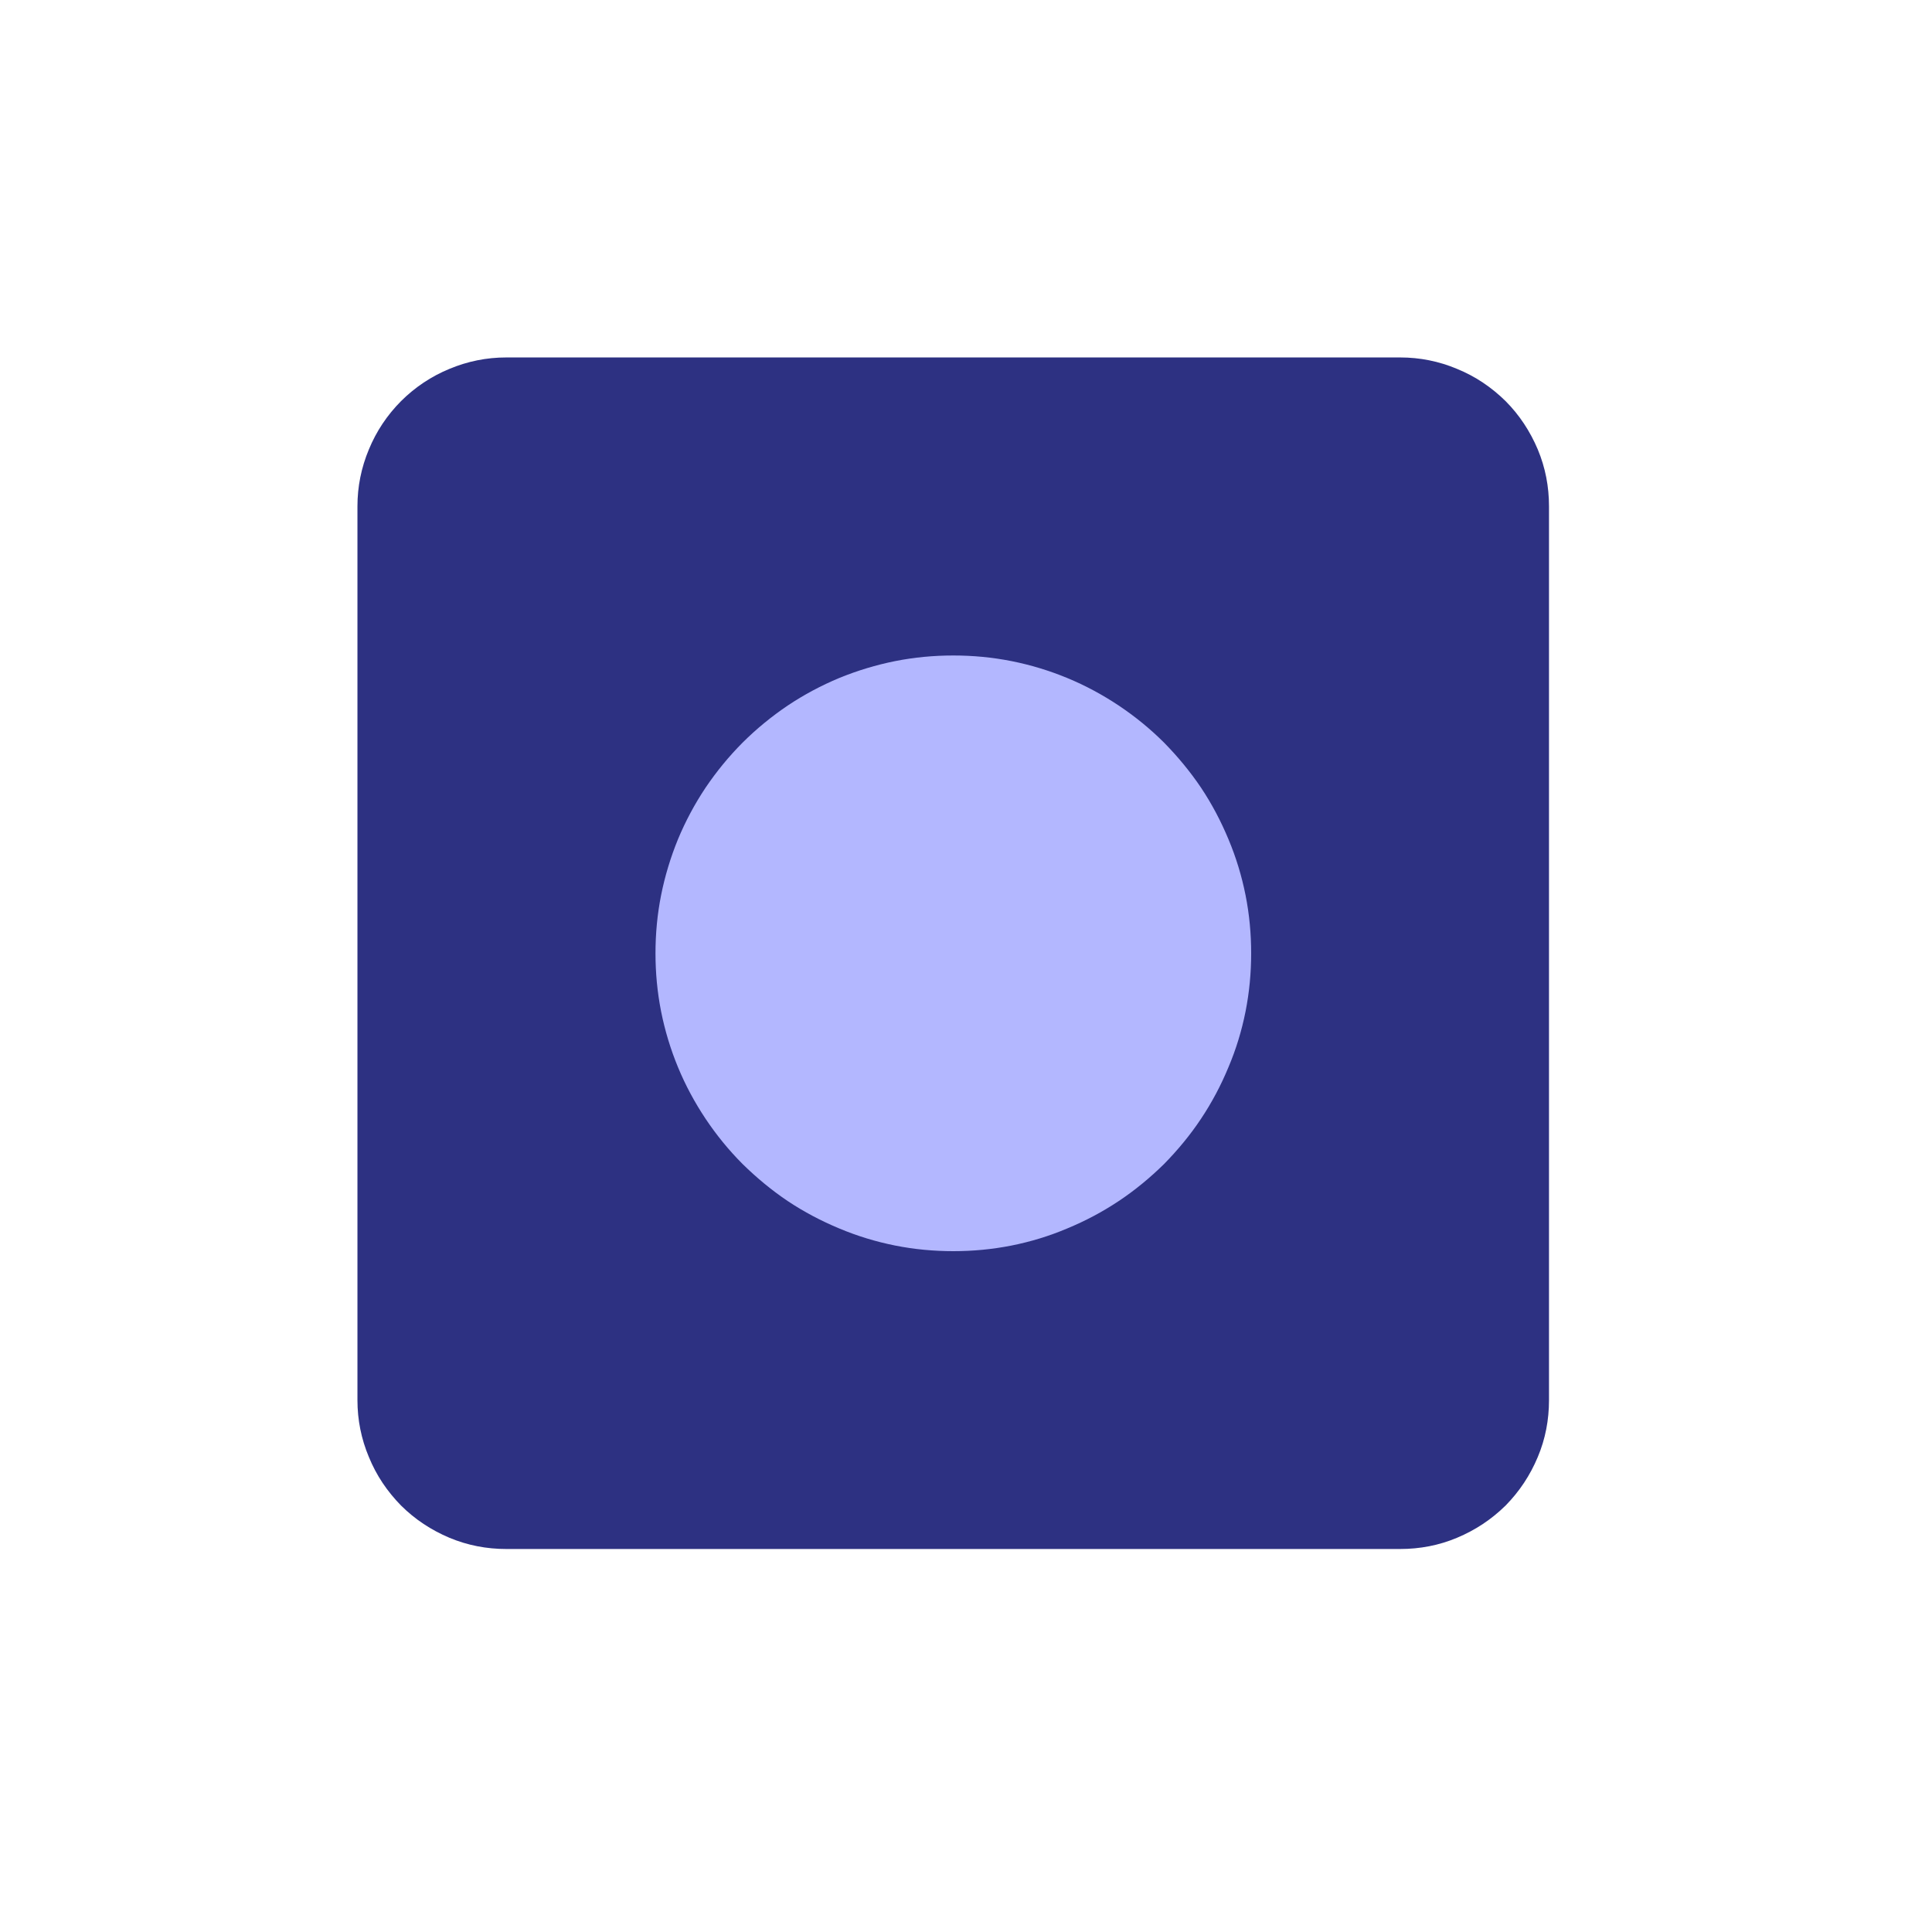
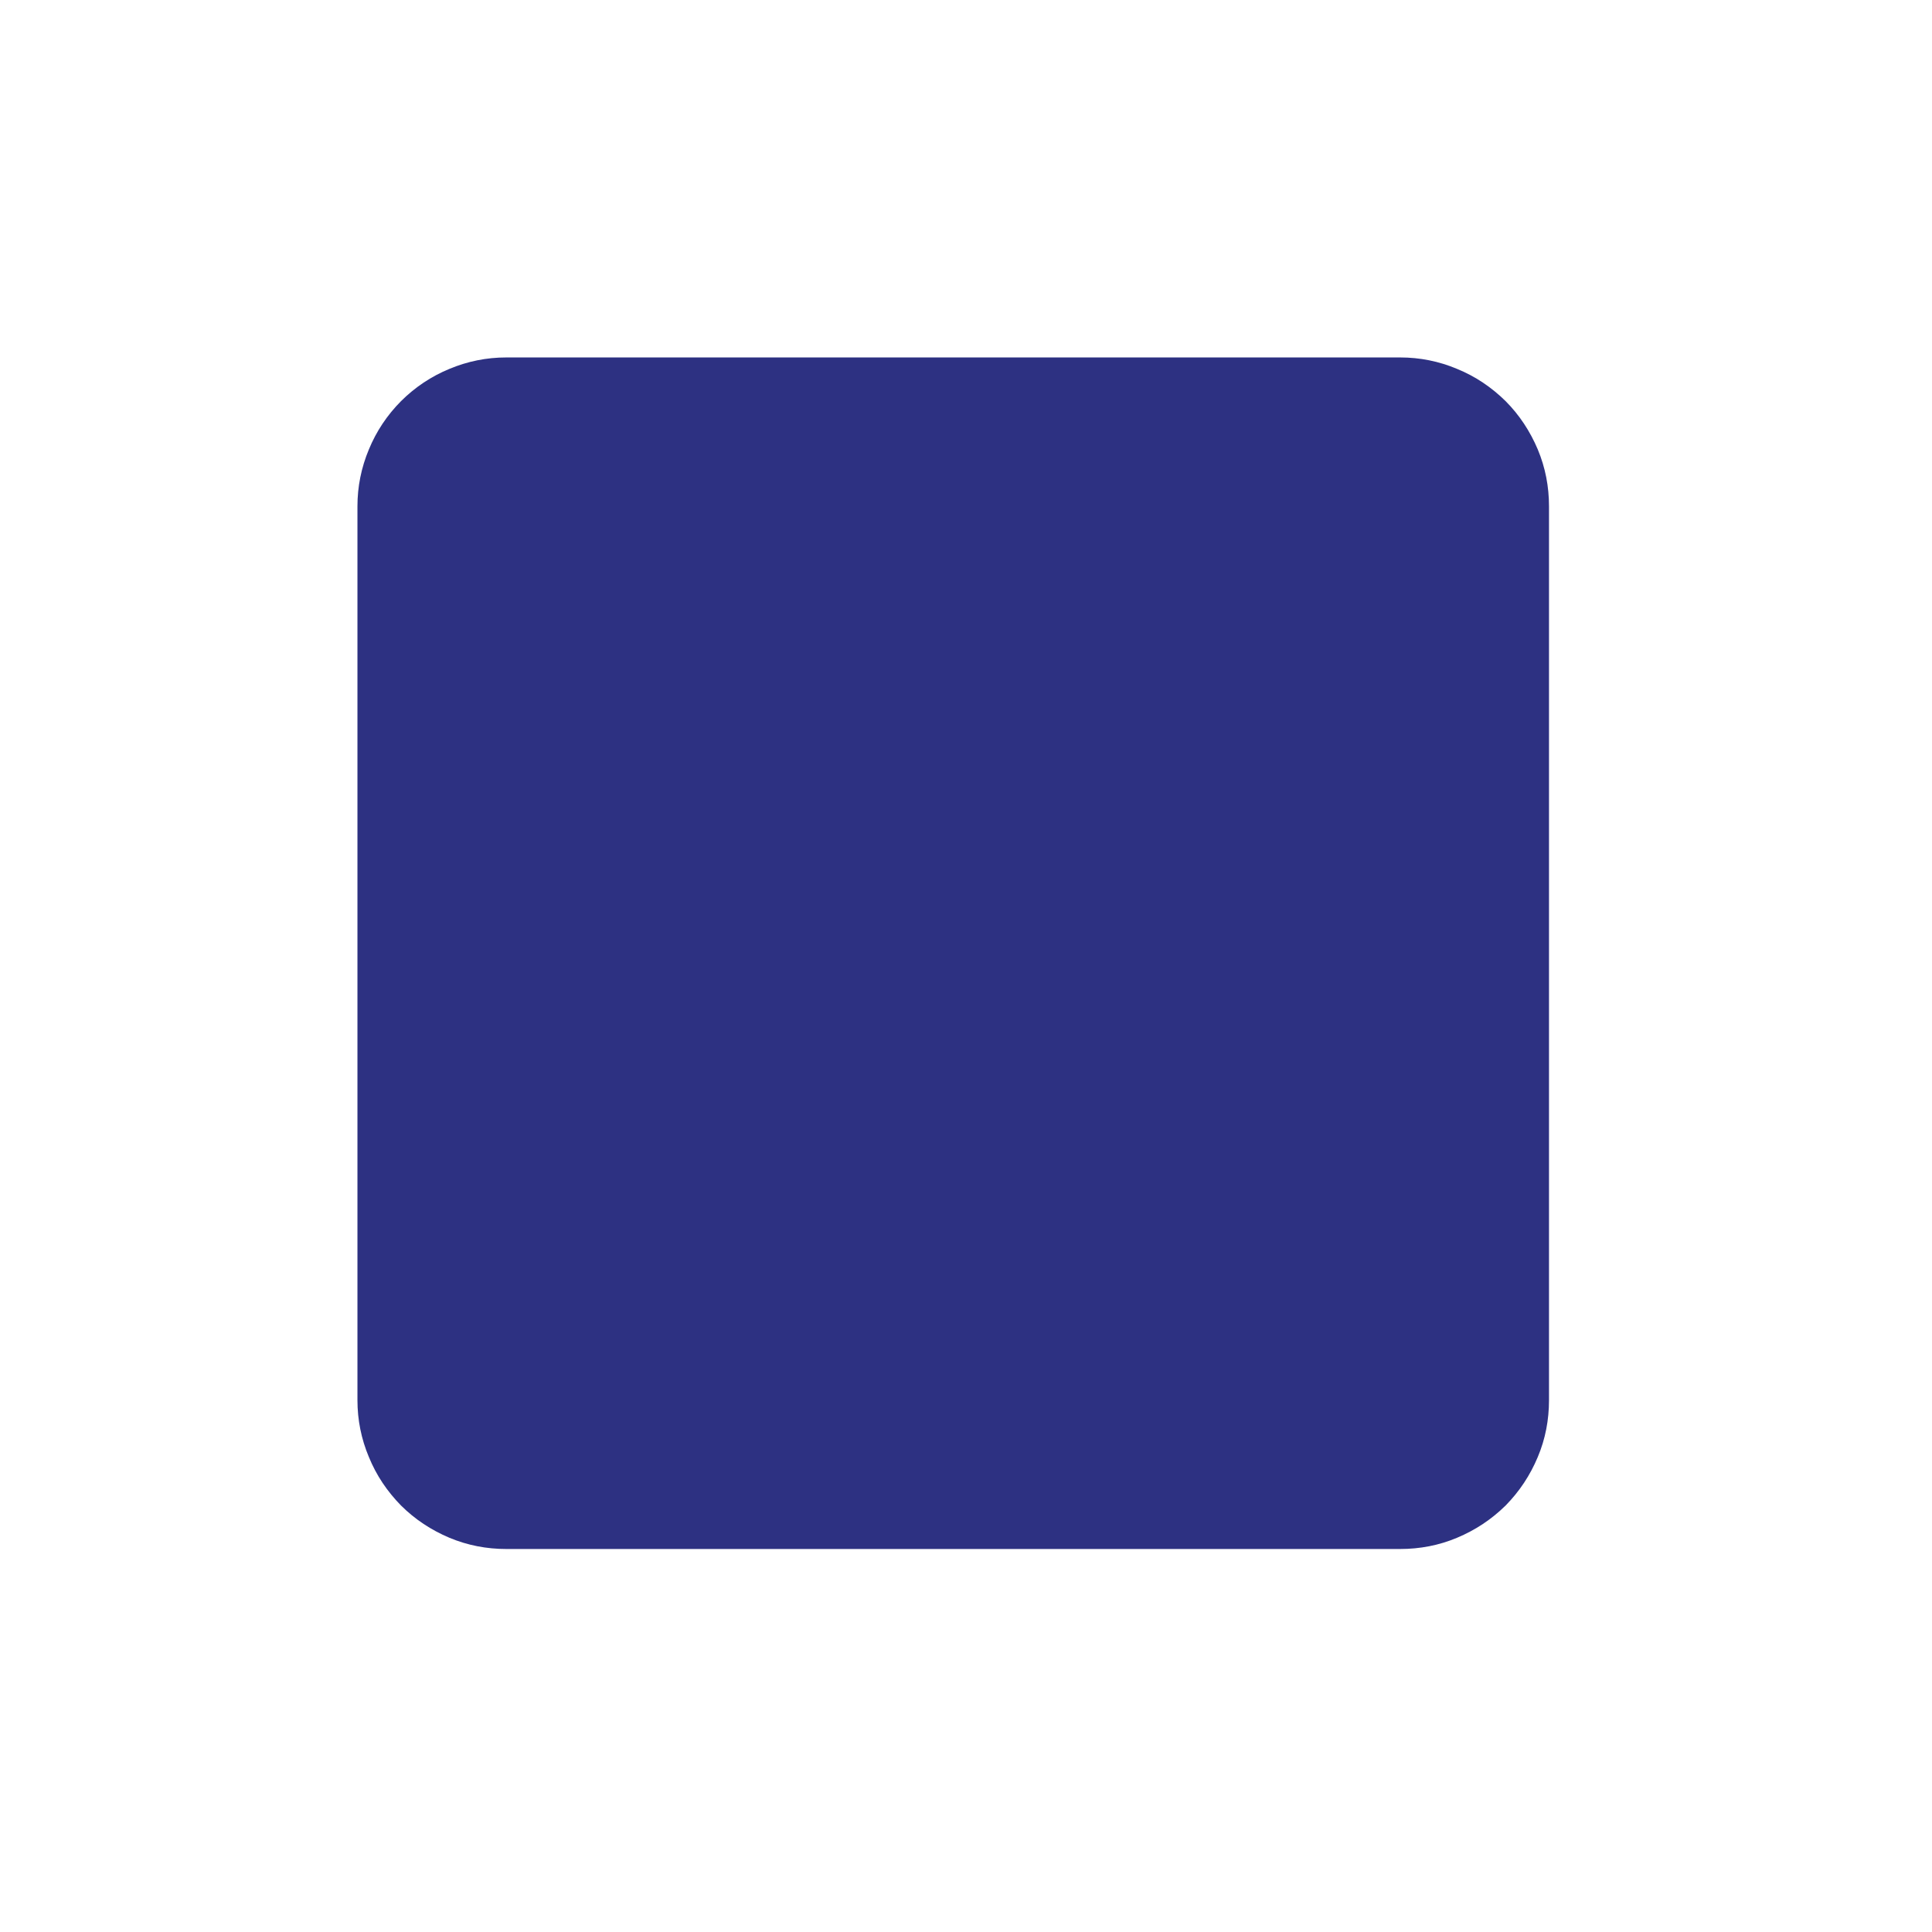
<svg xmlns="http://www.w3.org/2000/svg" width="50" zoomAndPan="magnify" viewBox="0 0 37.5 37.5" height="50" preserveAspectRatio="xMidYMid meet" version="1.0">
  <path fill="#2d3182" d="M 9.828 6.938 L 27.176 6.938 C 27.559 6.938 27.93 7.012 28.281 7.16 C 28.637 7.305 28.949 7.516 29.223 7.785 C 29.492 8.055 29.699 8.371 29.848 8.723 C 29.996 9.078 30.066 9.445 30.066 9.828 L 30.066 27.176 C 30.066 27.559 29.996 27.93 29.848 28.281 C 29.699 28.637 29.492 28.949 29.223 29.223 C 28.949 29.492 28.637 29.699 28.281 29.848 C 27.93 29.996 27.559 30.066 27.176 30.066 L 9.828 30.066 C 9.445 30.066 9.078 29.996 8.723 29.848 C 8.371 29.699 8.055 29.492 7.785 29.223 C 7.516 28.949 7.305 28.637 7.16 28.281 C 7.012 27.93 6.938 27.559 6.938 27.176 L 6.938 9.828 C 6.938 9.445 7.012 9.078 7.16 8.723 C 7.305 8.371 7.516 8.055 7.785 7.785 C 8.055 7.516 8.371 7.305 8.723 7.16 C 9.078 7.012 9.445 6.938 9.828 6.938 Z M 9.828 6.938 " fill-opacity="1" fill-rule="nonzero" />
-   <path fill="#b3b7ff" d="M 24.285 18.504 C 24.285 18.883 24.25 19.258 24.176 19.633 C 24.102 20.004 23.992 20.367 23.844 20.715 C 23.699 21.066 23.523 21.398 23.312 21.715 C 23.102 22.031 22.859 22.324 22.594 22.594 C 22.324 22.859 22.031 23.102 21.715 23.312 C 21.398 23.523 21.066 23.699 20.715 23.844 C 20.367 23.992 20.004 24.102 19.633 24.176 C 19.258 24.25 18.883 24.285 18.504 24.285 C 18.125 24.285 17.746 24.25 17.375 24.176 C 17.004 24.102 16.641 23.992 16.289 23.844 C 15.941 23.699 15.605 23.523 15.289 23.312 C 14.977 23.102 14.684 22.859 14.414 22.594 C 14.145 22.324 13.906 22.031 13.695 21.715 C 13.484 21.398 13.305 21.066 13.16 20.715 C 13.016 20.367 12.906 20.004 12.832 19.633 C 12.758 19.258 12.723 18.883 12.723 18.504 C 12.723 18.125 12.758 17.746 12.832 17.375 C 12.906 17.004 13.016 16.641 13.16 16.289 C 13.305 15.941 13.484 15.605 13.695 15.289 C 13.906 14.977 14.145 14.684 14.414 14.414 C 14.684 14.145 14.977 13.906 15.289 13.695 C 15.605 13.484 15.941 13.305 16.289 13.16 C 16.641 13.016 17.004 12.906 17.375 12.832 C 17.746 12.758 18.125 12.723 18.504 12.723 C 18.883 12.723 19.258 12.758 19.633 12.832 C 20.004 12.906 20.367 13.016 20.715 13.16 C 21.066 13.305 21.398 13.484 21.715 13.695 C 22.031 13.906 22.324 14.145 22.594 14.414 C 22.859 14.684 23.102 14.977 23.312 15.289 C 23.523 15.605 23.699 15.941 23.844 16.289 C 23.992 16.641 24.102 17.004 24.176 17.375 C 24.25 17.746 24.285 18.125 24.285 18.504 Z M 24.285 18.504 " fill-opacity="1" fill-rule="nonzero" />
</svg>